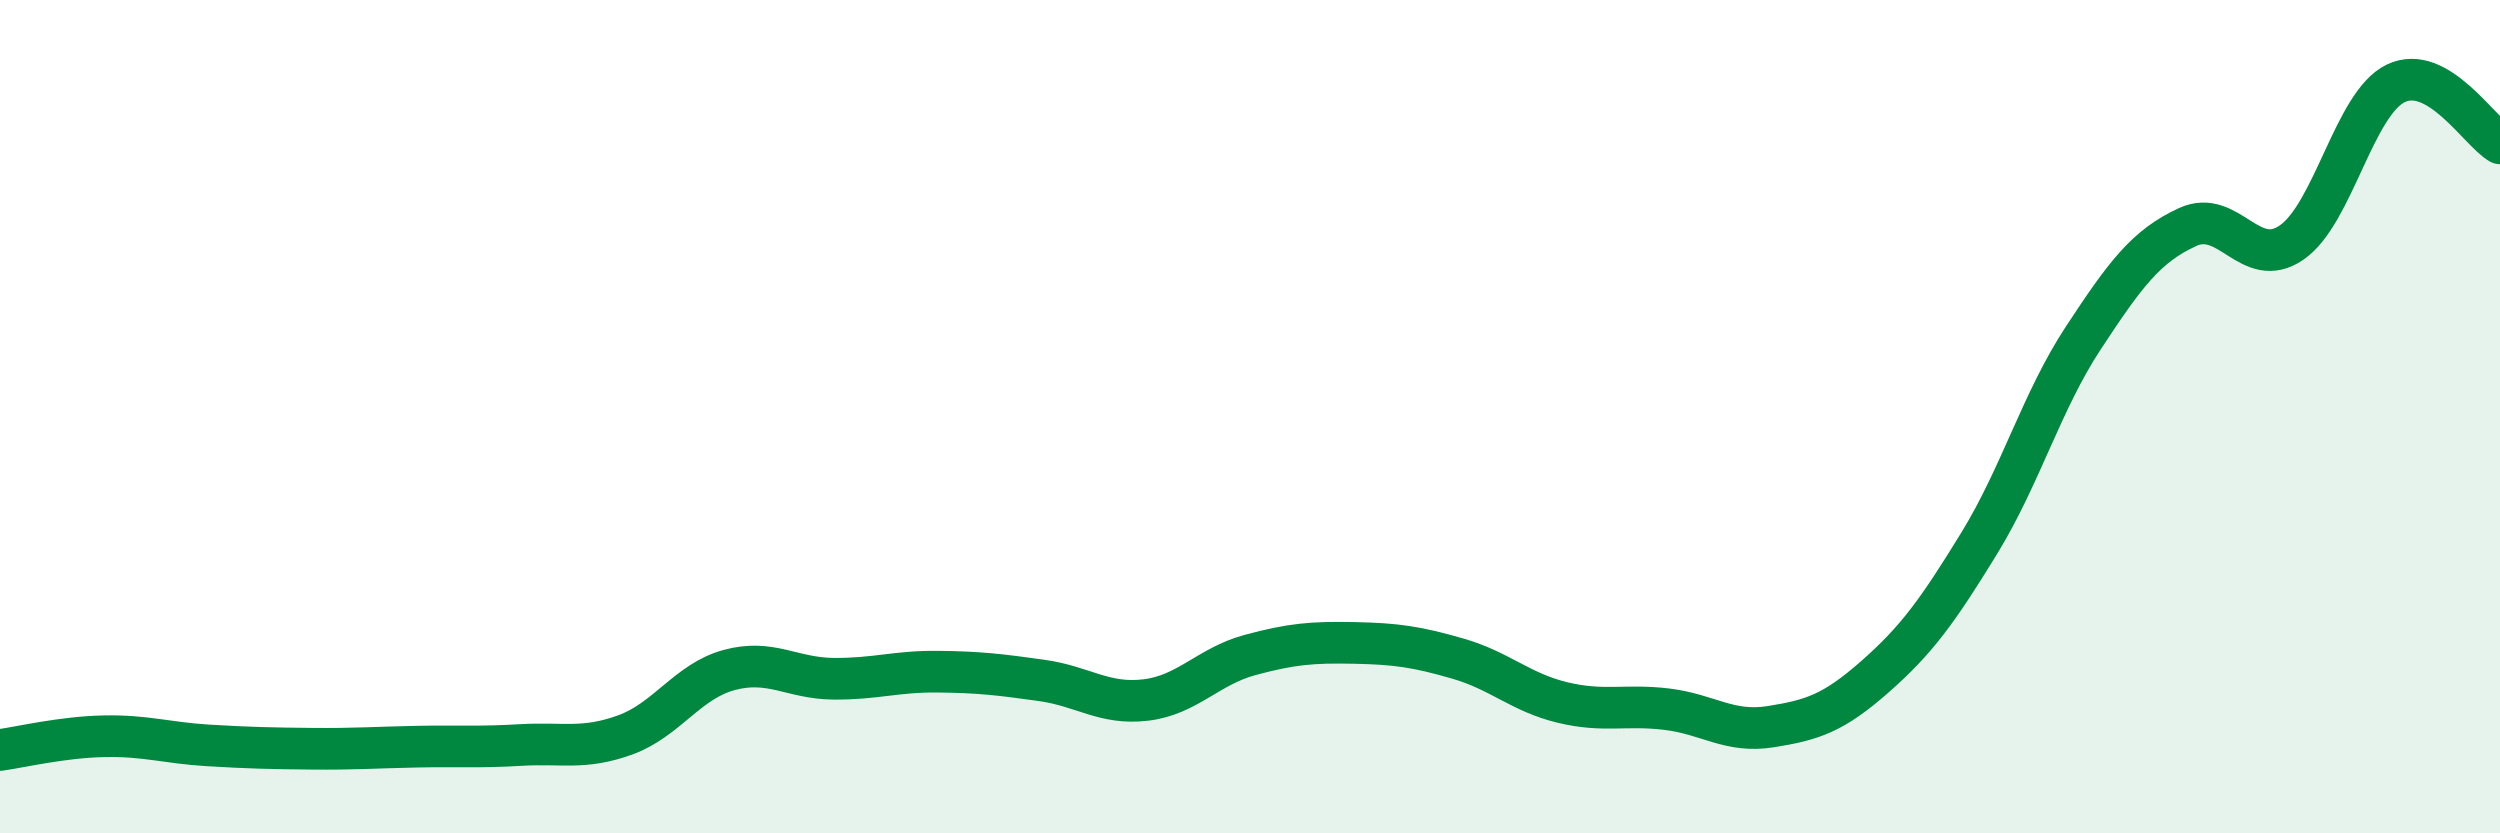
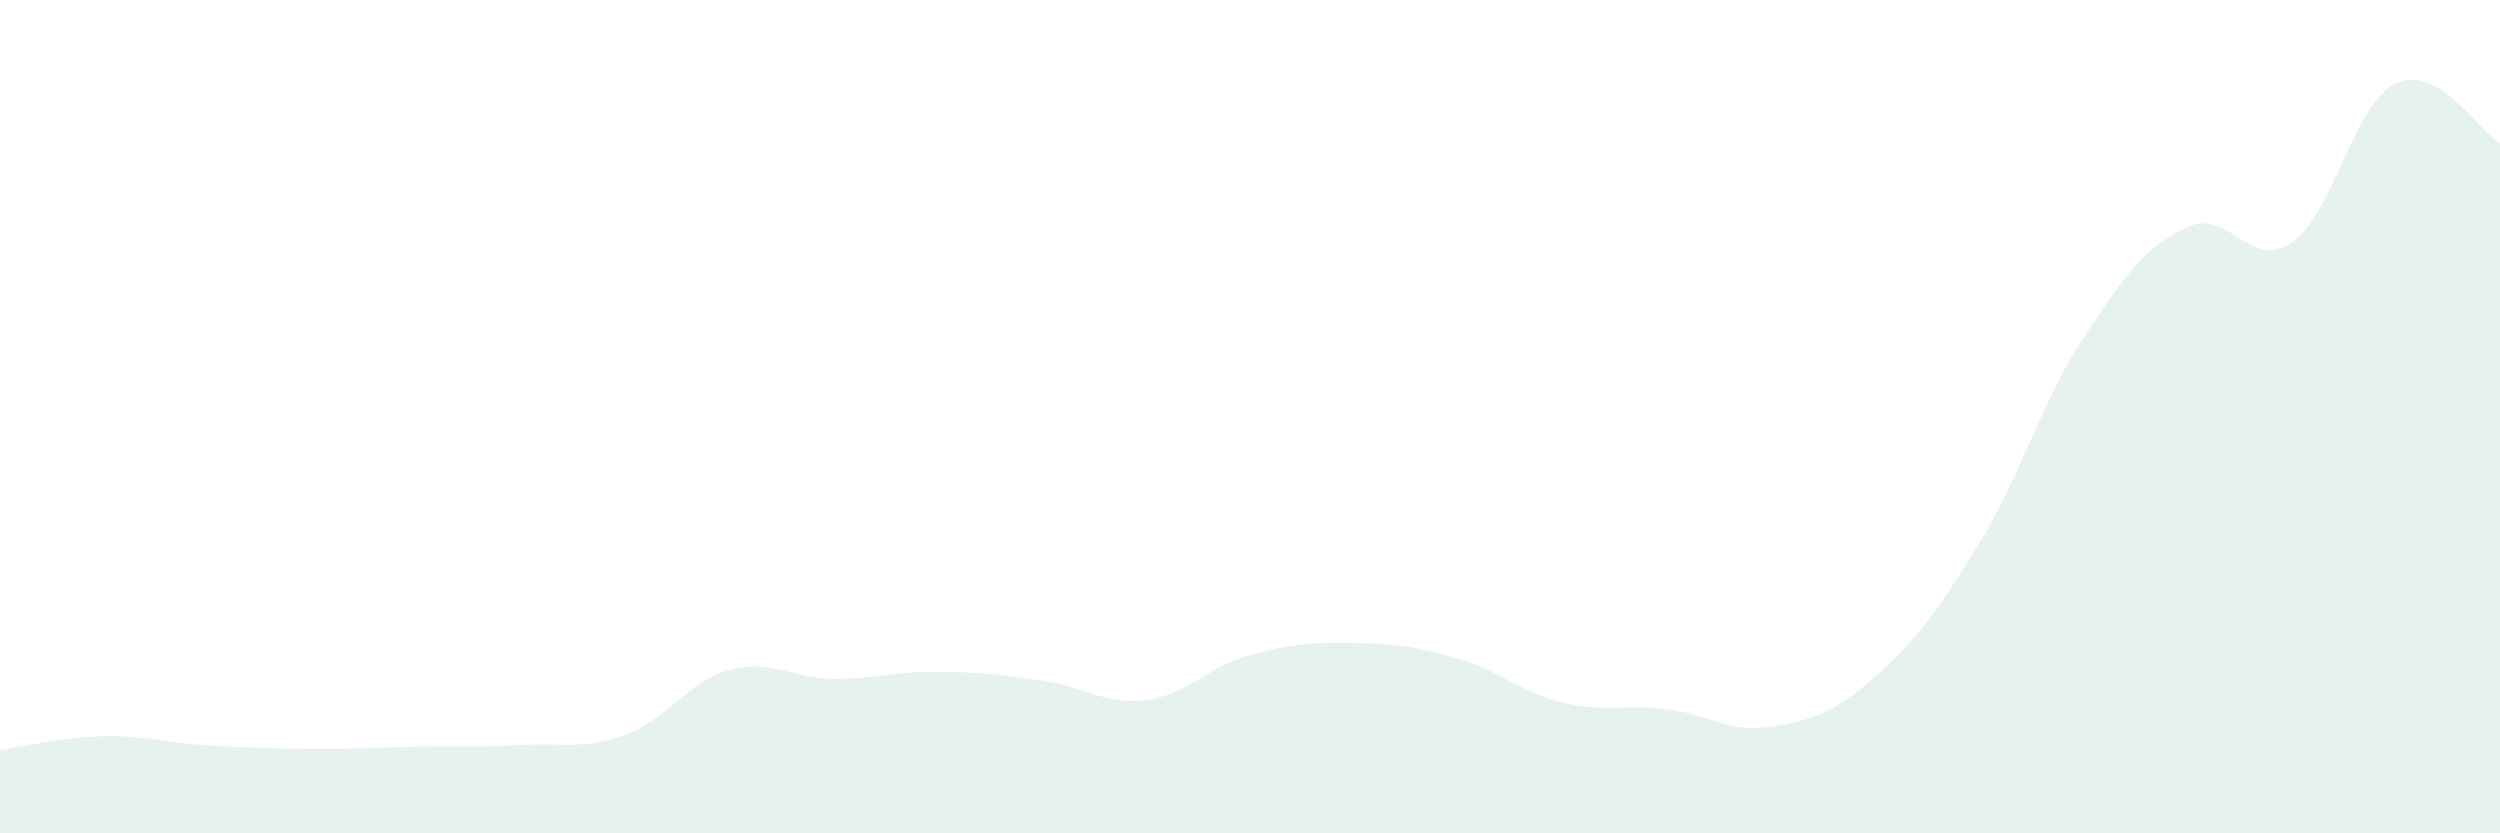
<svg xmlns="http://www.w3.org/2000/svg" width="60" height="20" viewBox="0 0 60 20">
  <path d="M 0,18 C 0.5,17.93 1.5,17.69 2.5,17.67 C 3.5,17.65 4,17.83 5,17.89 C 6,17.95 6.5,17.96 7.5,17.97 C 8.5,17.98 9,17.94 10,17.92 C 11,17.9 11.5,17.94 12.5,17.88 C 13.5,17.82 14,18 15,17.64 C 16,17.28 16.5,16.35 17.5,16.08 C 18.5,15.81 19,16.28 20,16.29 C 21,16.3 21.5,16.11 22.5,16.12 C 23.5,16.13 24,16.19 25,16.33 C 26,16.47 26.5,16.92 27.5,16.8 C 28.5,16.68 29,15.99 30,15.72 C 31,15.45 31.5,15.41 32.5,15.43 C 33.5,15.45 34,15.52 35,15.81 C 36,16.1 36.5,16.62 37.5,16.86 C 38.5,17.1 39,16.9 40,17.02 C 41,17.14 41.5,17.6 42.5,17.44 C 43.5,17.28 44,17.12 45,16.24 C 46,15.36 46.5,14.67 47.5,13.04 C 48.5,11.41 49,9.63 50,8.11 C 51,6.59 51.5,5.91 52.5,5.45 C 53.5,4.99 54,6.51 55,5.82 C 56,5.13 56.5,2.48 57.5,2 C 58.5,1.52 59.5,3.15 60,3.44L60 20L0 20Z" fill="#008740" opacity="0.1" stroke-linecap="round" stroke-linejoin="round" />
-   <path d="M 0,18 C 0.5,17.93 1.5,17.69 2.5,17.67 C 3.5,17.65 4,17.83 5,17.89 C 6,17.95 6.5,17.96 7.5,17.97 C 8.5,17.98 9,17.94 10,17.92 C 11,17.9 11.5,17.94 12.5,17.88 C 13.5,17.82 14,18 15,17.64 C 16,17.28 16.5,16.35 17.5,16.08 C 18.5,15.81 19,16.28 20,16.29 C 21,16.3 21.5,16.11 22.5,16.12 C 23.5,16.13 24,16.19 25,16.33 C 26,16.47 26.5,16.92 27.5,16.8 C 28.5,16.68 29,15.99 30,15.72 C 31,15.45 31.5,15.41 32.5,15.43 C 33.5,15.45 34,15.52 35,15.81 C 36,16.1 36.5,16.62 37.5,16.86 C 38.5,17.1 39,16.9 40,17.02 C 41,17.14 41.5,17.6 42.5,17.44 C 43.5,17.28 44,17.12 45,16.24 C 46,15.36 46.5,14.67 47.5,13.04 C 48.5,11.41 49,9.63 50,8.11 C 51,6.59 51.5,5.91 52.5,5.45 C 53.5,4.99 54,6.51 55,5.82 C 56,5.13 56.5,2.48 57.5,2 C 58.5,1.52 59.5,3.15 60,3.44" stroke="#008740" stroke-width="1" fill="none" stroke-linecap="round" stroke-linejoin="round" />
</svg>